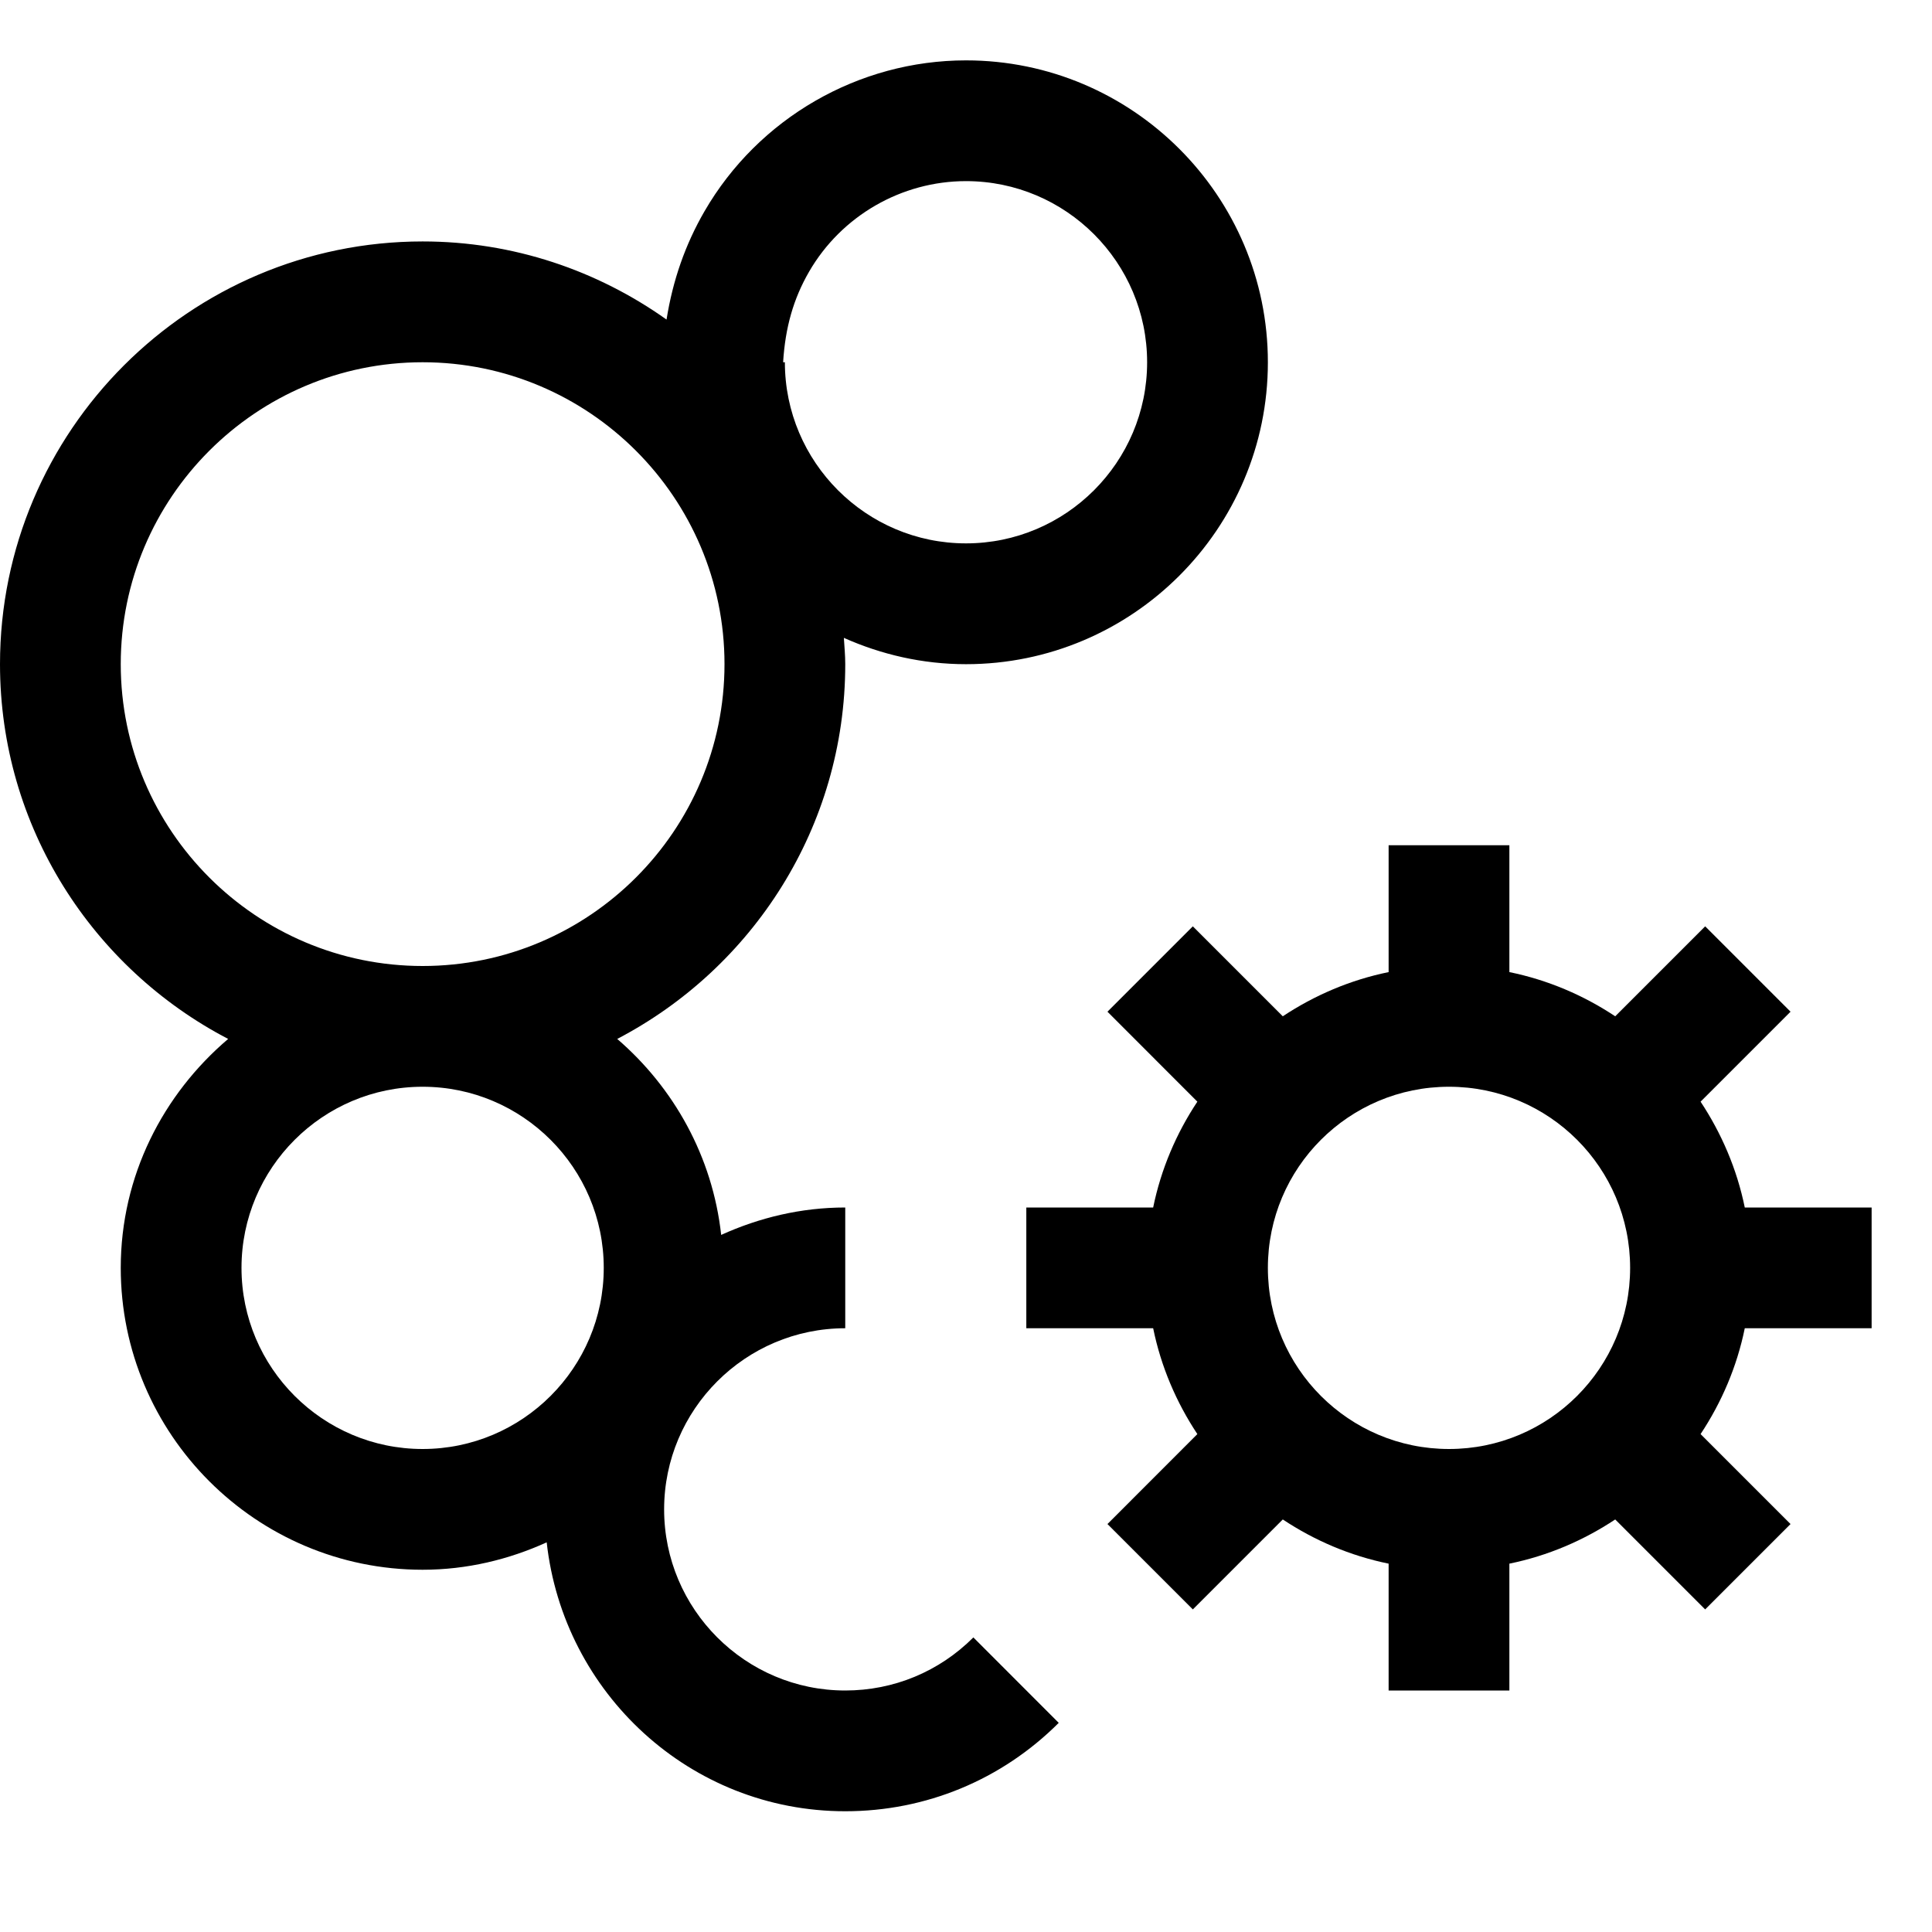
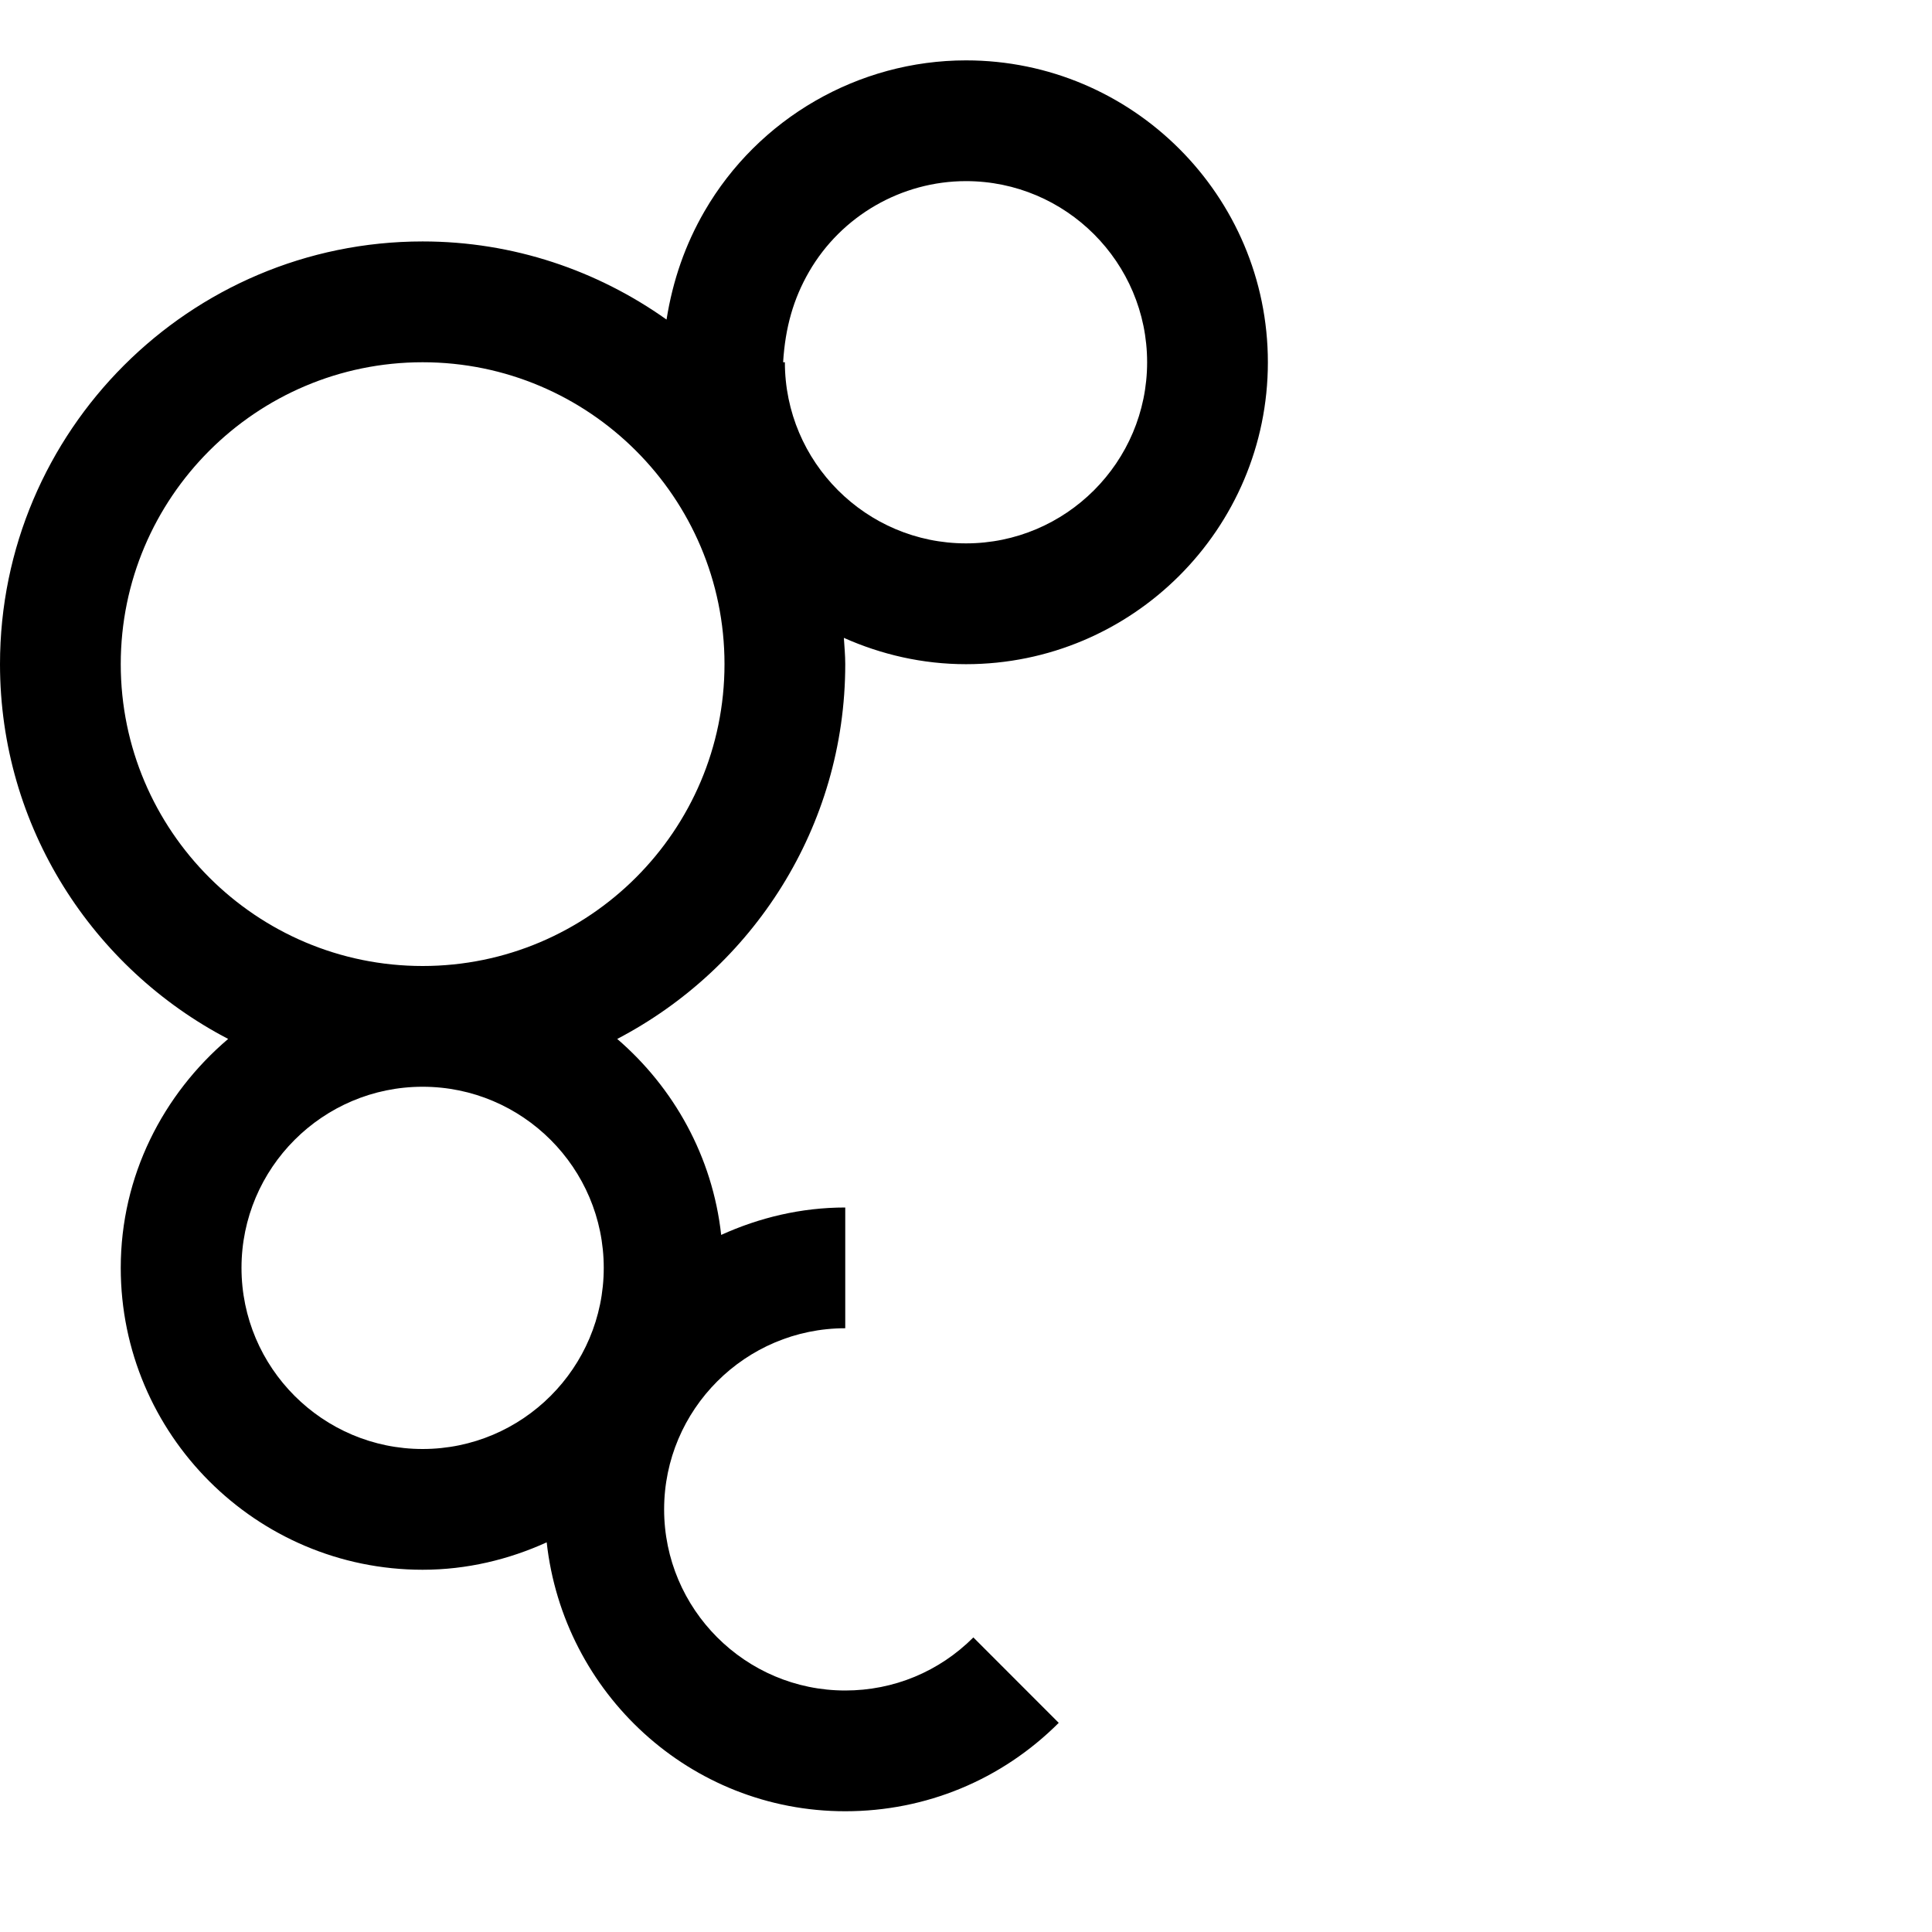
<svg xmlns="http://www.w3.org/2000/svg" viewBox="0 0 32 32" fill="currentColor">
  <defs />
-   <path class="cls-2" d="m31,22v-2h-2.101c-.13-.637-.385-1.228-.732-1.753l1.49-1.49-1.414-1.414-1.49,1.49c-.524-.348-1.116-.602-1.753-.732v-2.101h-2v2.101c-.637.13-1.228.384-1.753.732l-1.49-1.49-1.414,1.414,1.489,1.49c-.348.524-.602,1.116-.732,1.753h-2.101v2h2.101c.13.637.384,1.228.732,1.753l-1.489,1.49,1.414,1.414,1.49-1.49c.524.348,1.116.602,1.753.732v2.101h2v-2.101c.637-.13,1.228-.384,1.753-.732l1.49,1.49,1.414-1.414-1.49-1.49c.348-.525.602-1.116.732-1.753h2.101Zm-7,2c-1.657,0-3-1.343-3-3s1.343-3,3-3c1.657,0,3,1.343,3,3s-1.343,3-3,3Z" style="stroke-width: 0px" />
  <path class="cls-2" d="m21,6c0-2.757-2.243-5-5-5-1.78,0-3.439.958-4.331,2.499-.32.553-.526,1.146-.629,1.794-1.143-.811-2.535-1.294-4.04-1.294C3.14,4,0,7.14,0,11c0,2.698,1.537,5.04,3.779,6.208-1.079.918-1.779,2.268-1.779,3.792,0,2.757,2.243,5,5,5,.734,0,1.427-.169,2.055-.454.276,2.497,2.375,4.454,4.945,4.454,1.335,0,2.591-.52,3.536-1.464l-1.414-1.415c-.567.567-1.32.879-2.122.879-1.654,0-3-1.346-3-3s1.346-3,3-3v-2c-.734,0-1.427.169-2.055.454-.143-1.297-.785-2.439-1.722-3.246,2.241-1.169,3.777-3.51,3.777-6.207,0-.147-.014-.291-.023-.436.62.276,1.302.436,2.023.436,2.757,0,5-2.243,5-5Zm-7.599-1.5c.535-.925,1.531-1.5,2.599-1.5,1.654,0,3,1.346,3,3s-1.346,3-3,3-3-1.346-3-3h-.029c.035-.576.171-1.052.43-1.5Zm-3.401,16.5c0,1.654-1.346,3-3,3s-3-1.346-3-3,1.346-3,3-3,3,1.346,3,3Zm-3-5c-2.757,0-5-2.243-5-5s2.243-5,5-5,5,2.243,5,5-2.243,5-5,5Z" style="stroke-width: 0px" />
  <rect id="_Transparent_Rectangle_" data-name="&amp;lt;Transparent Rectangle&amp;gt;" class="cls-1" width="32" height="32" style="fill: none;stroke-width: 0px" />
</svg>